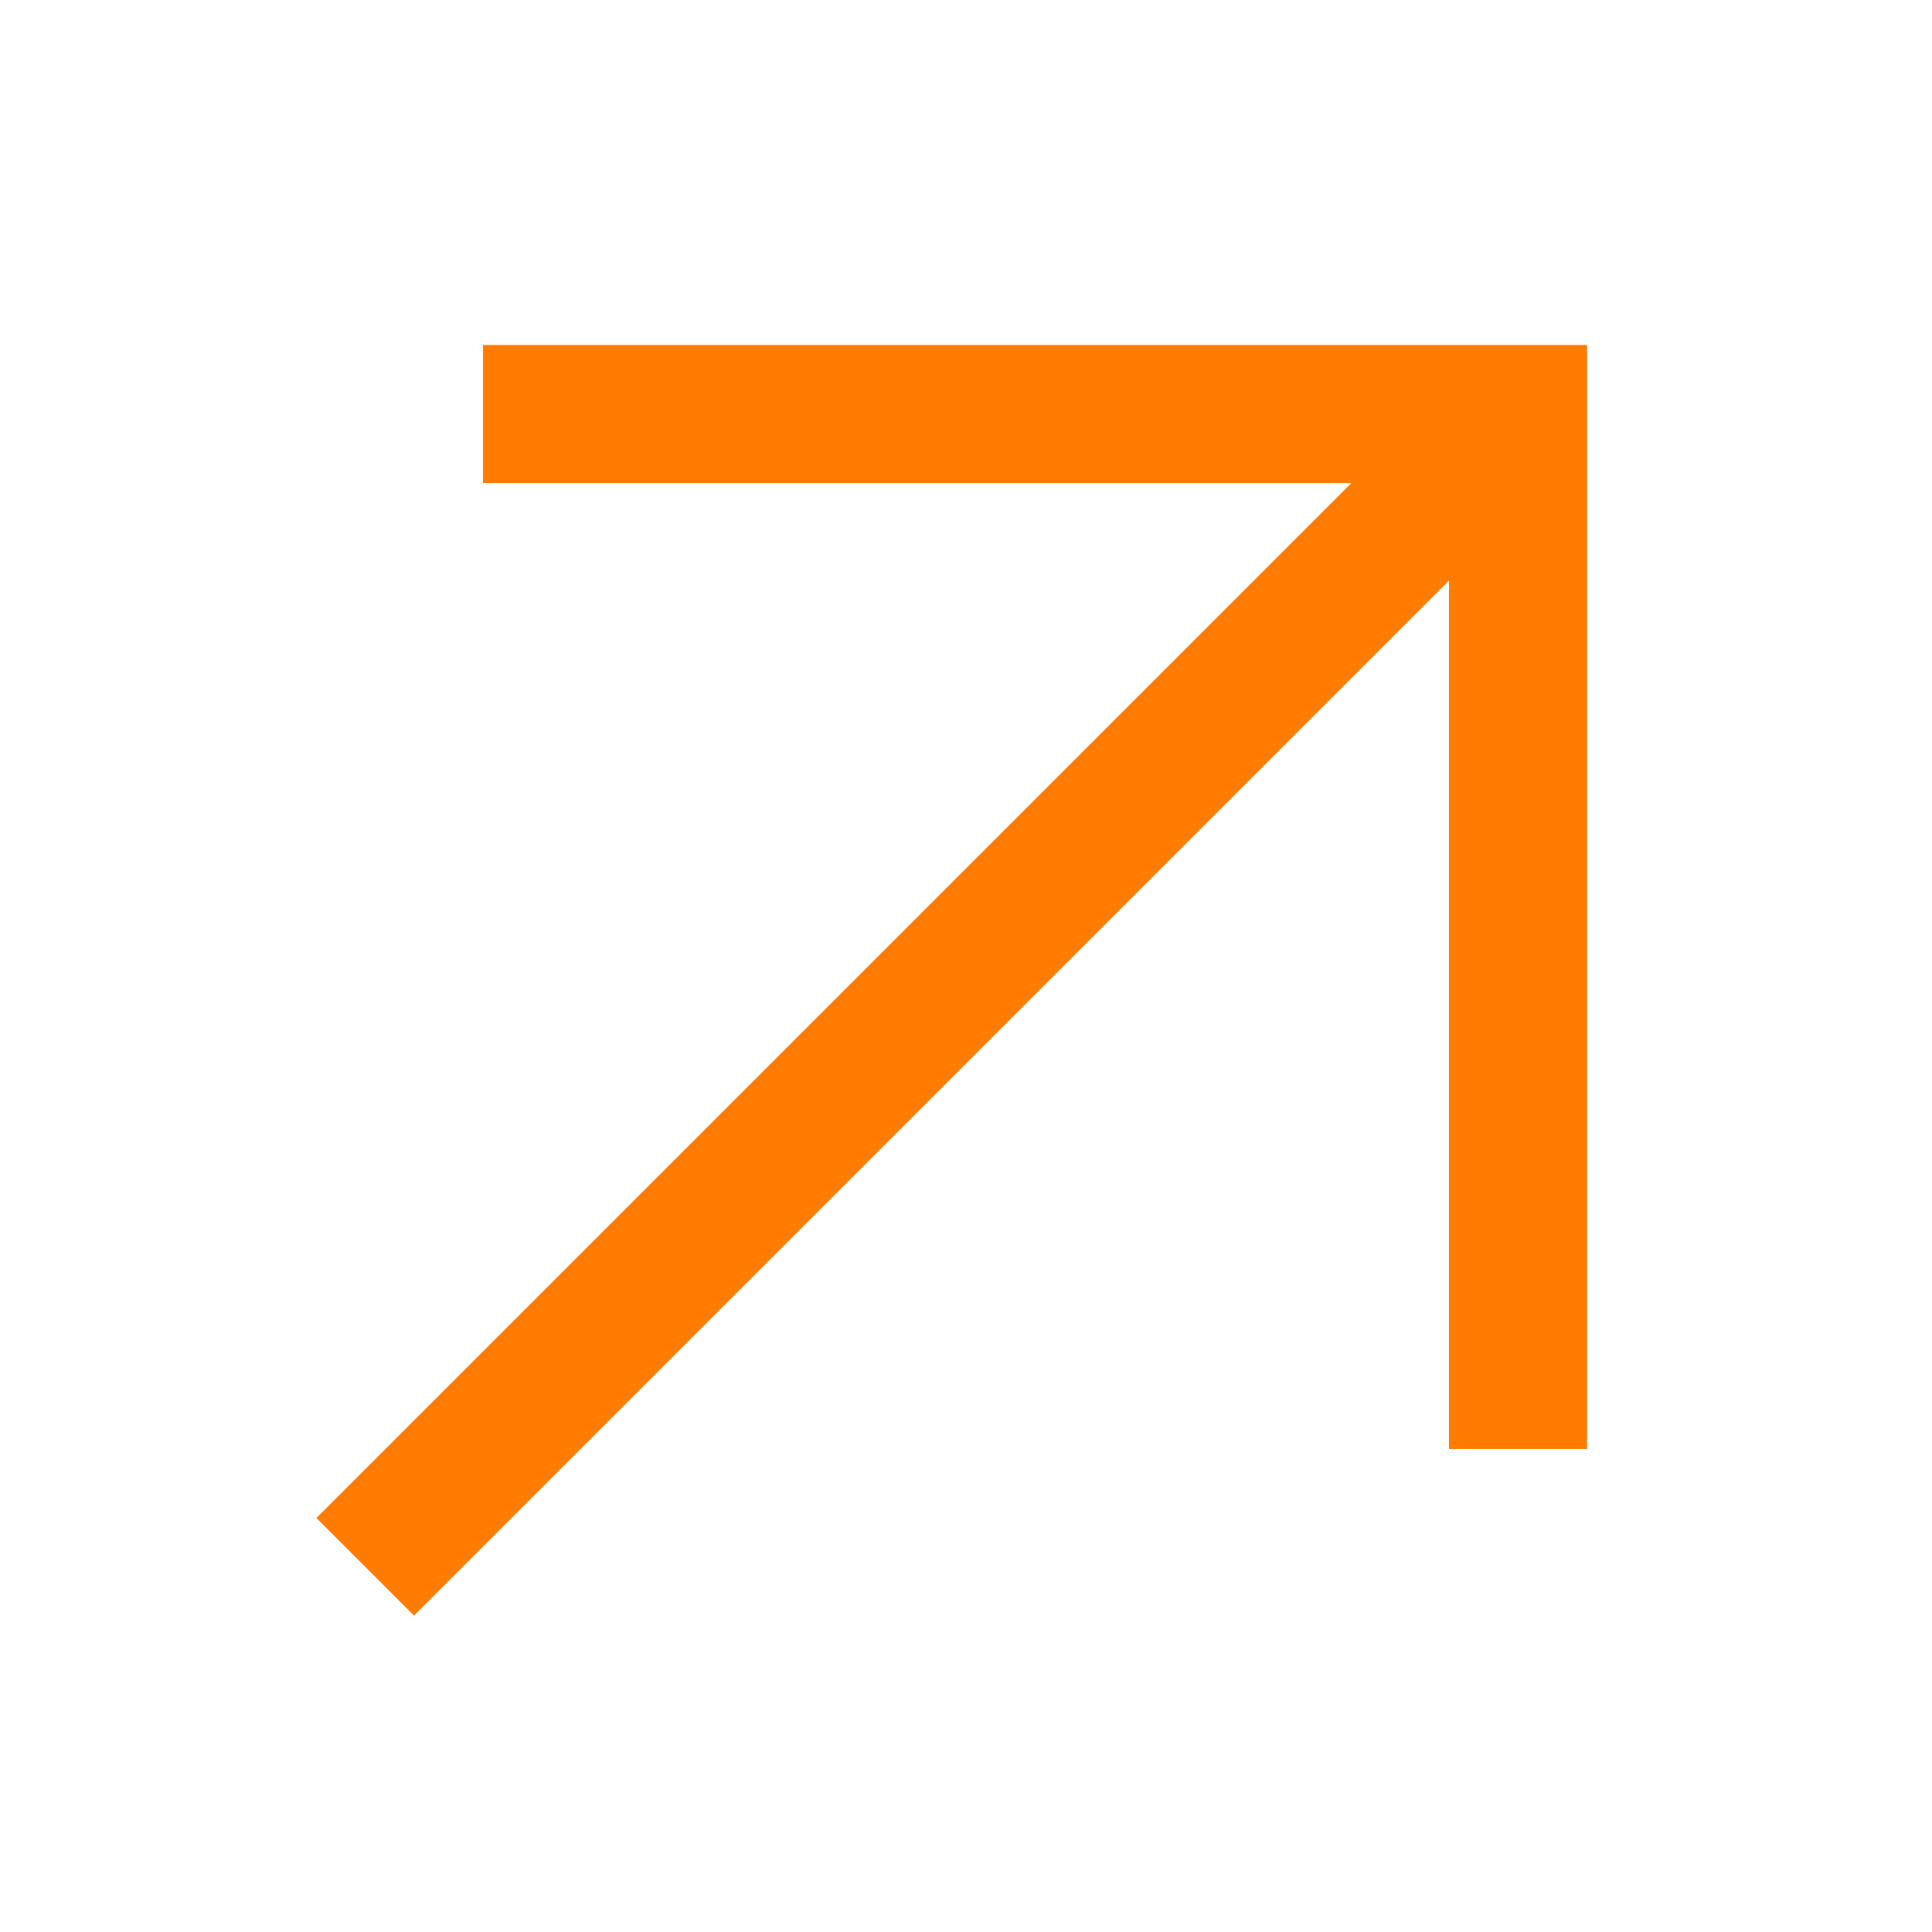
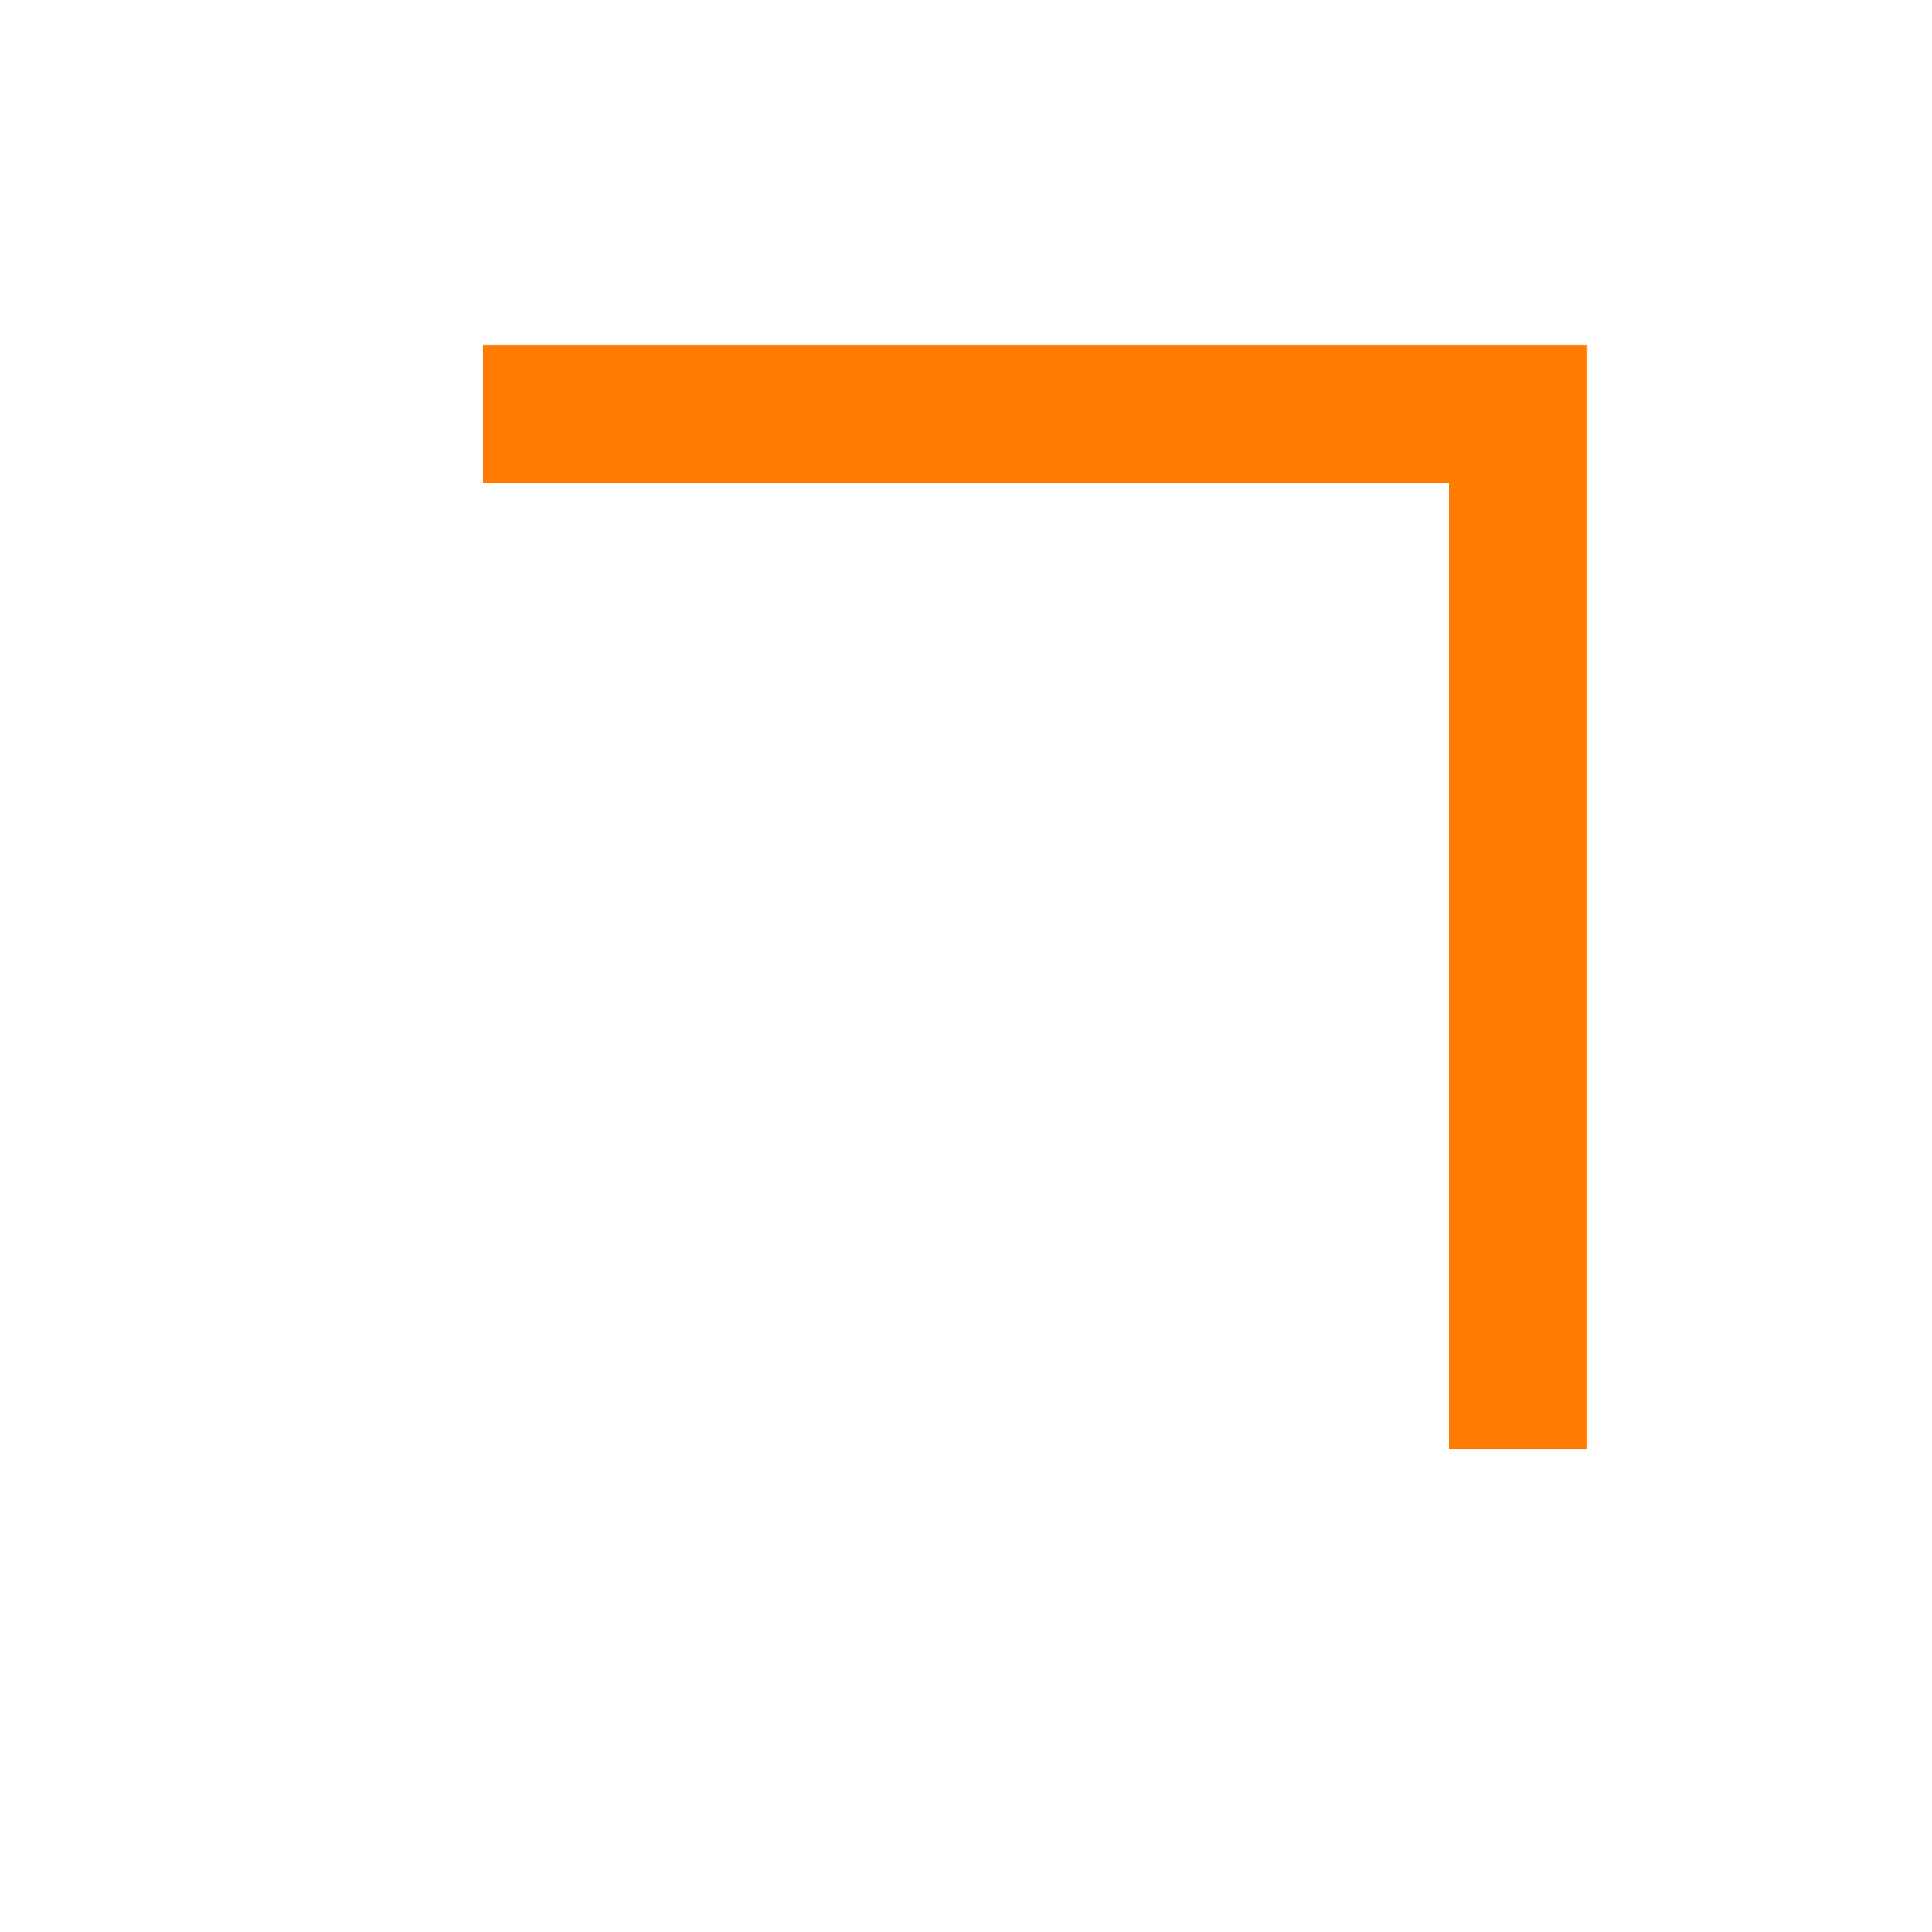
<svg xmlns="http://www.w3.org/2000/svg" width="28" height="28" viewBox="0 0 28 28" fill="none">
  <g id="Frame 36" clip-path="url(#clip0_754_2086)">
    <path id="Polygon 1" d="M22 20V6H8" stroke="#FF7C01" stroke-width="2" stroke-linecap="square" />
-     <path id="Vector 41" d="M21 7L6 22" stroke="#FF7C01" stroke-width="2" stroke-linecap="square" />
  </g>
  <defs>
    <clipPath id="clip0_754_2086">
      <rect width="28" height="28" fill="white" />
    </clipPath>
  </defs>
</svg>